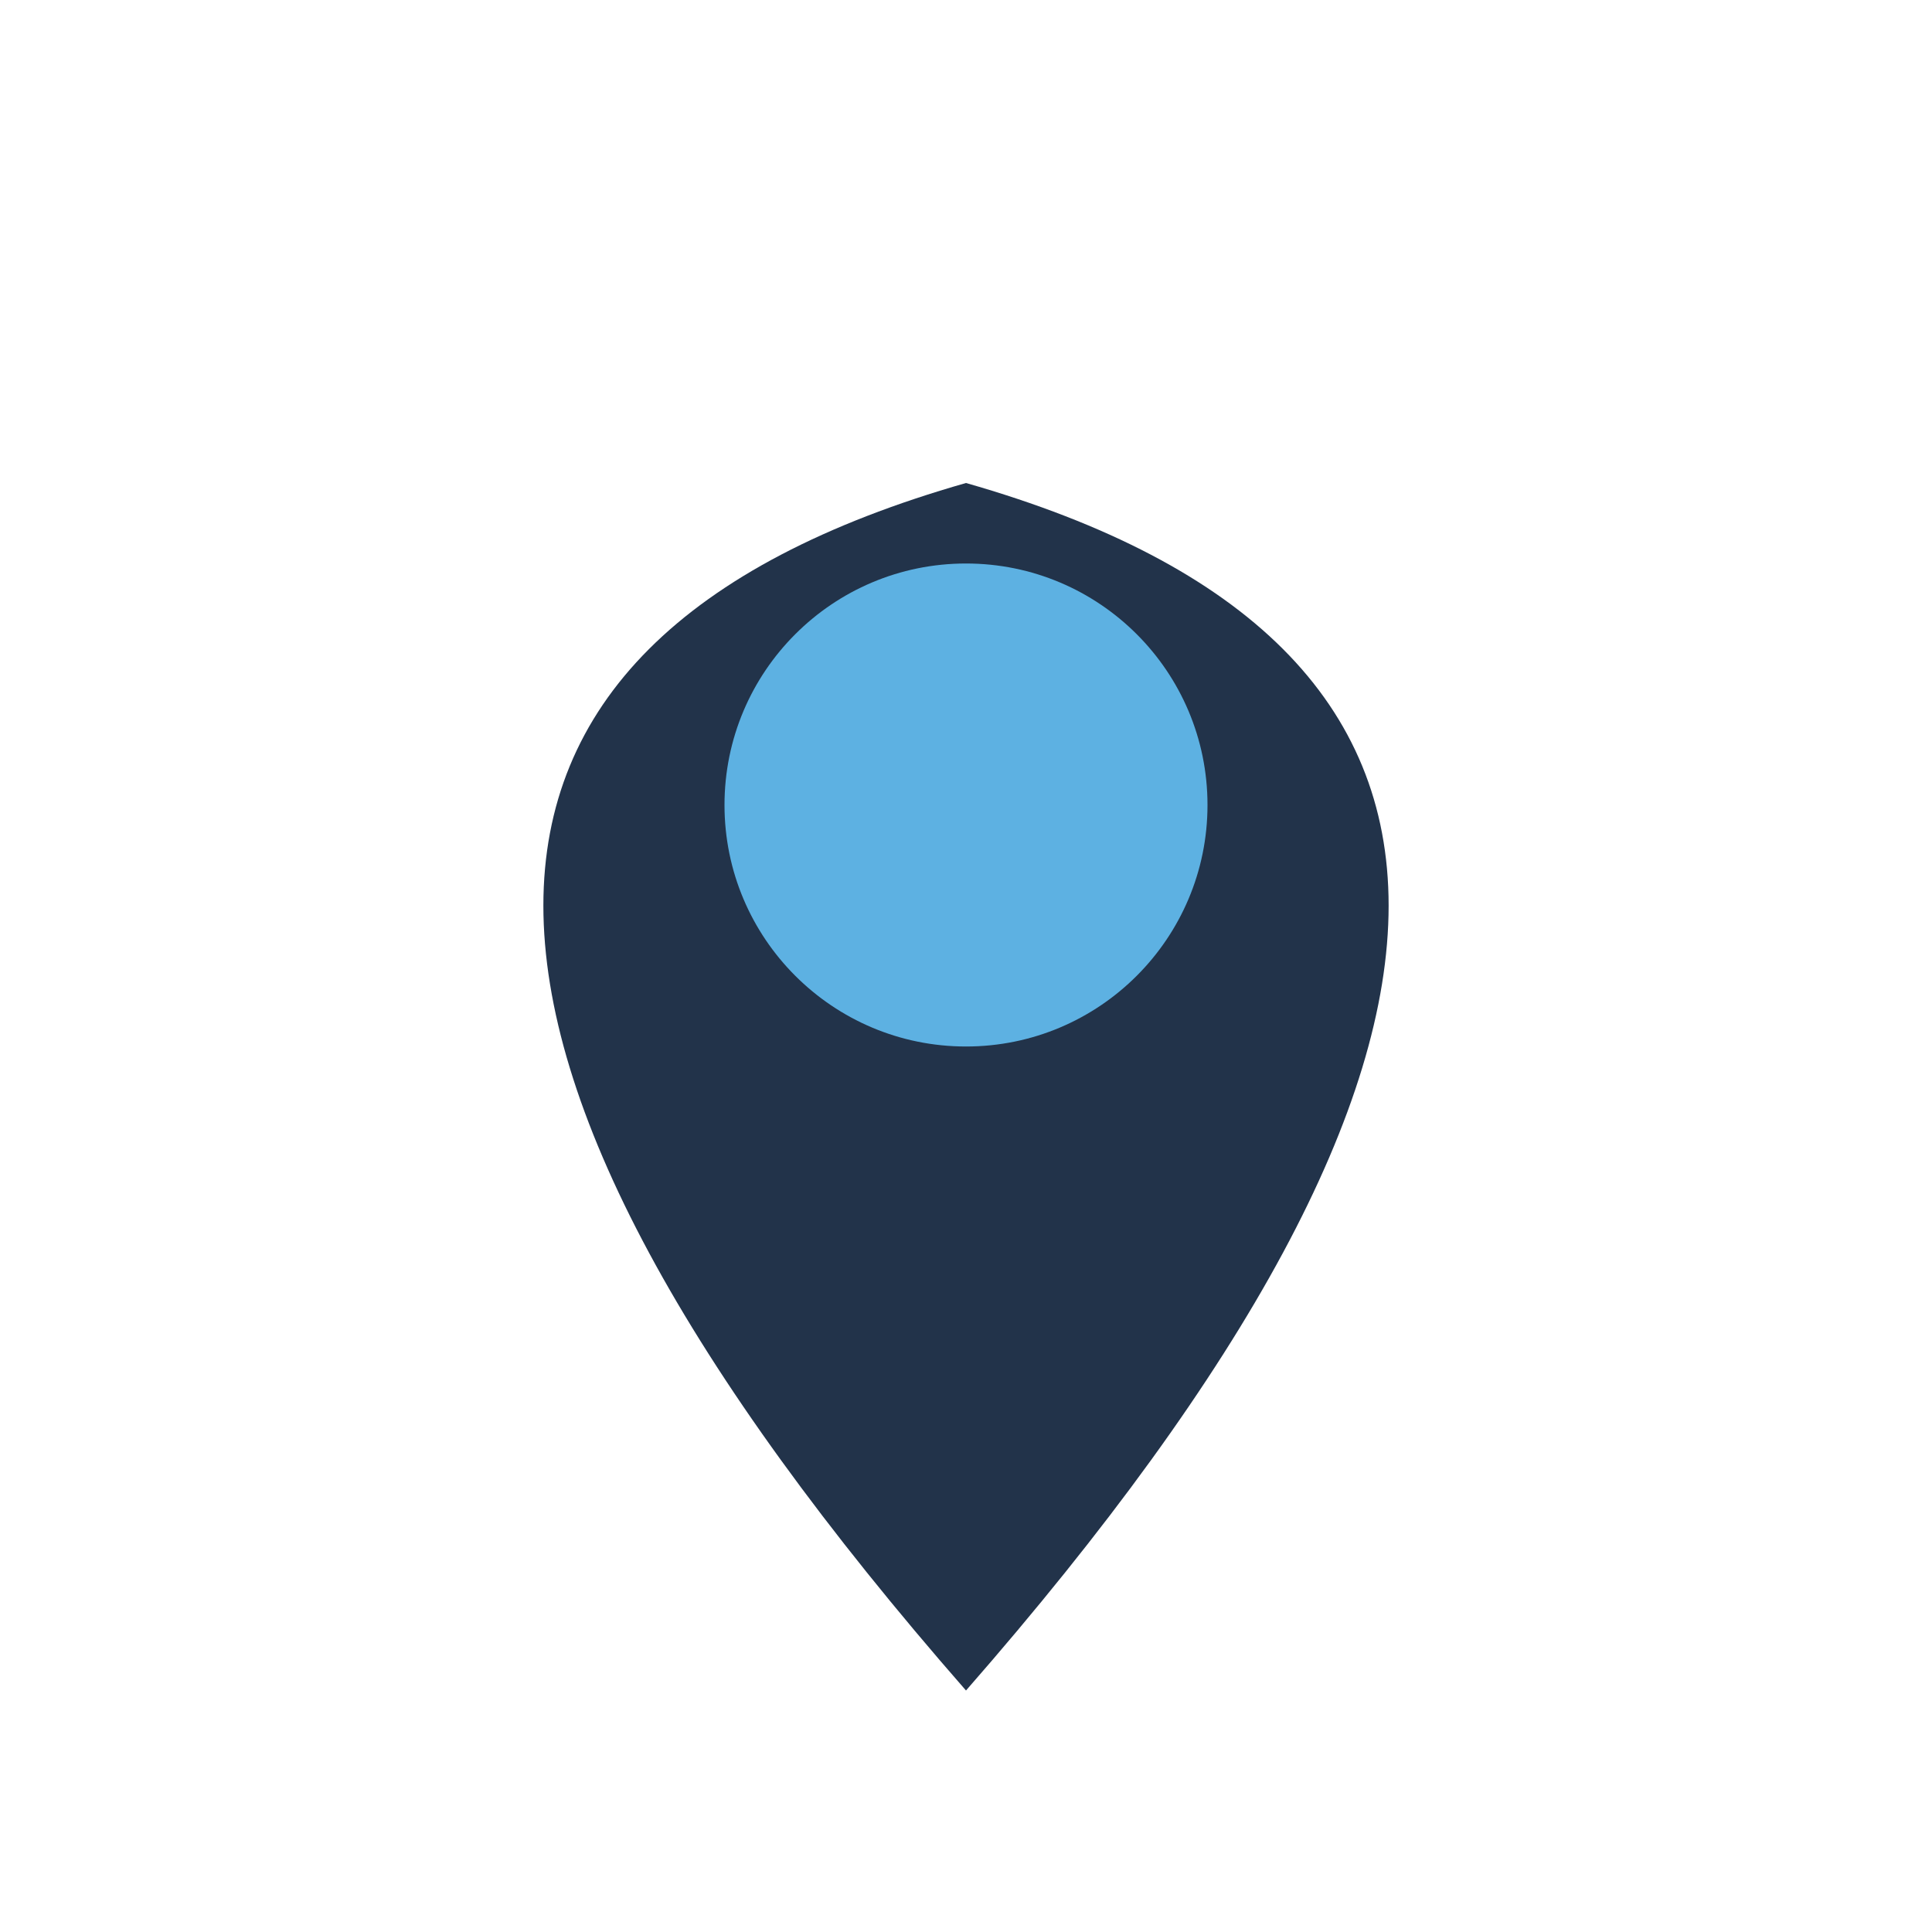
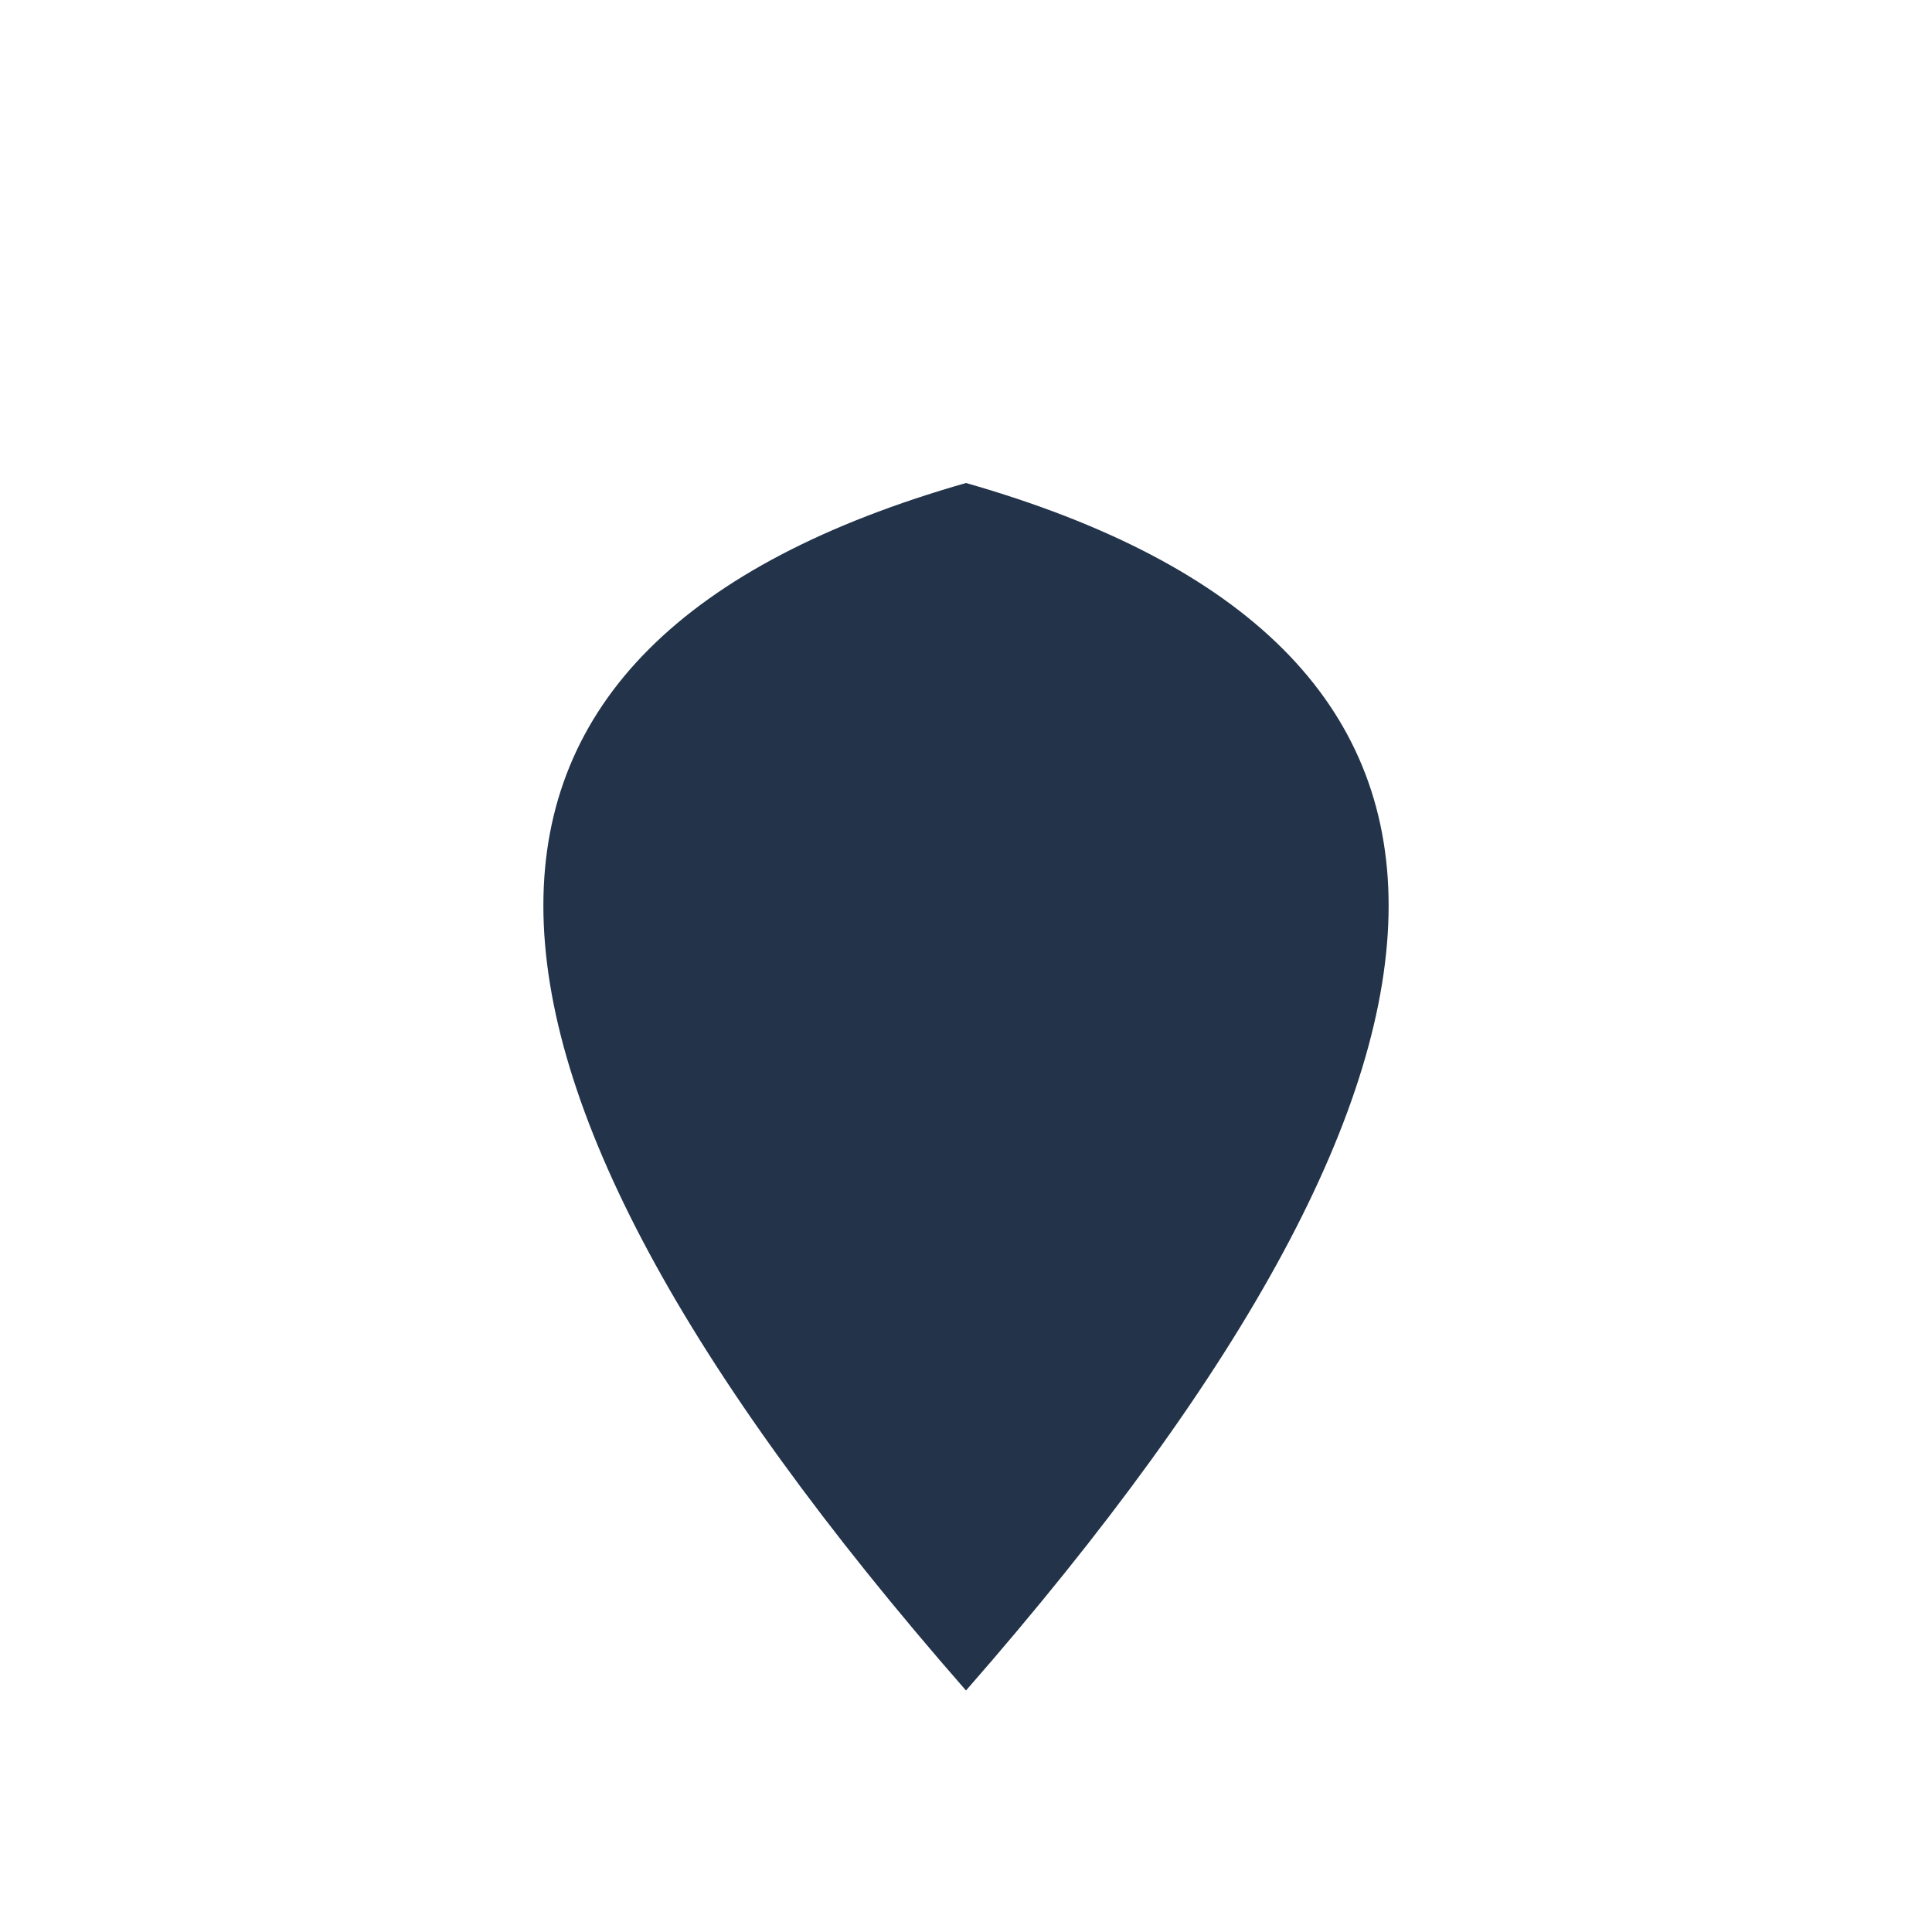
<svg xmlns="http://www.w3.org/2000/svg" width="24" height="24" viewBox="0 0 24 24">
  <path d="M12 21c-7-8-7-13 0-15 7 2 7 7 0 15z" fill="#22334A" />
-   <circle cx="12" cy="10" r="3" fill="#5DB1E2" />
</svg>